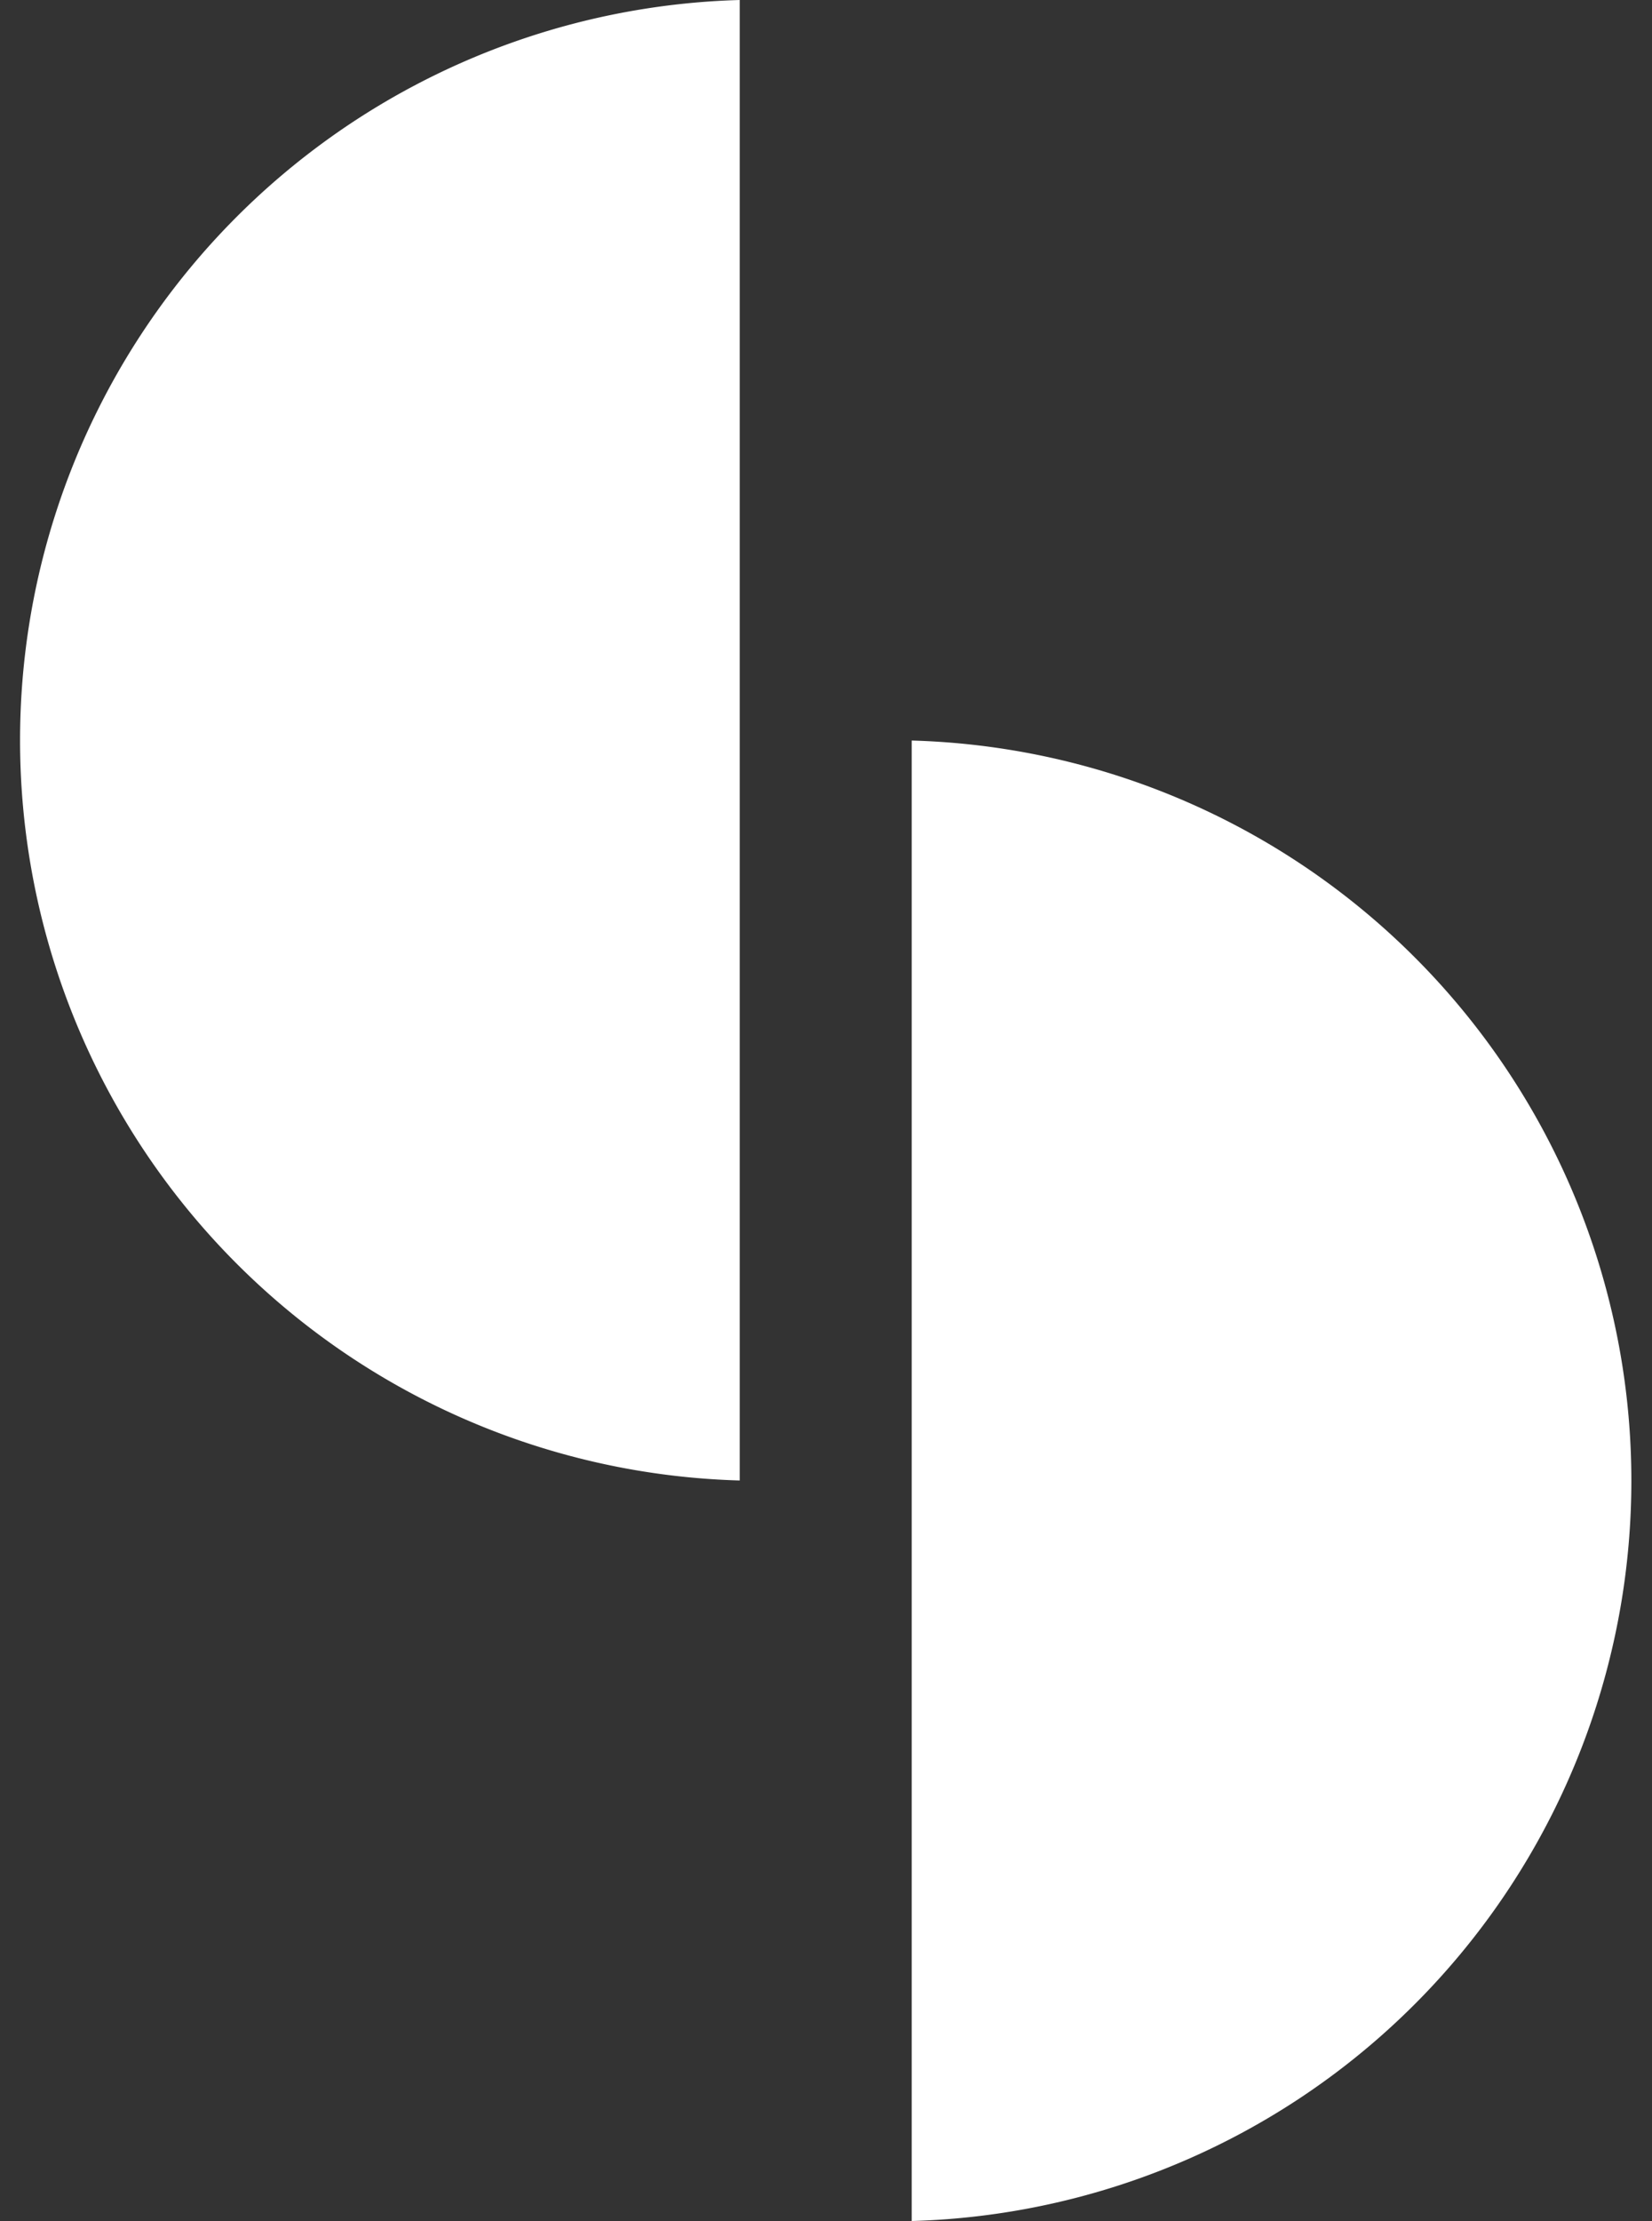
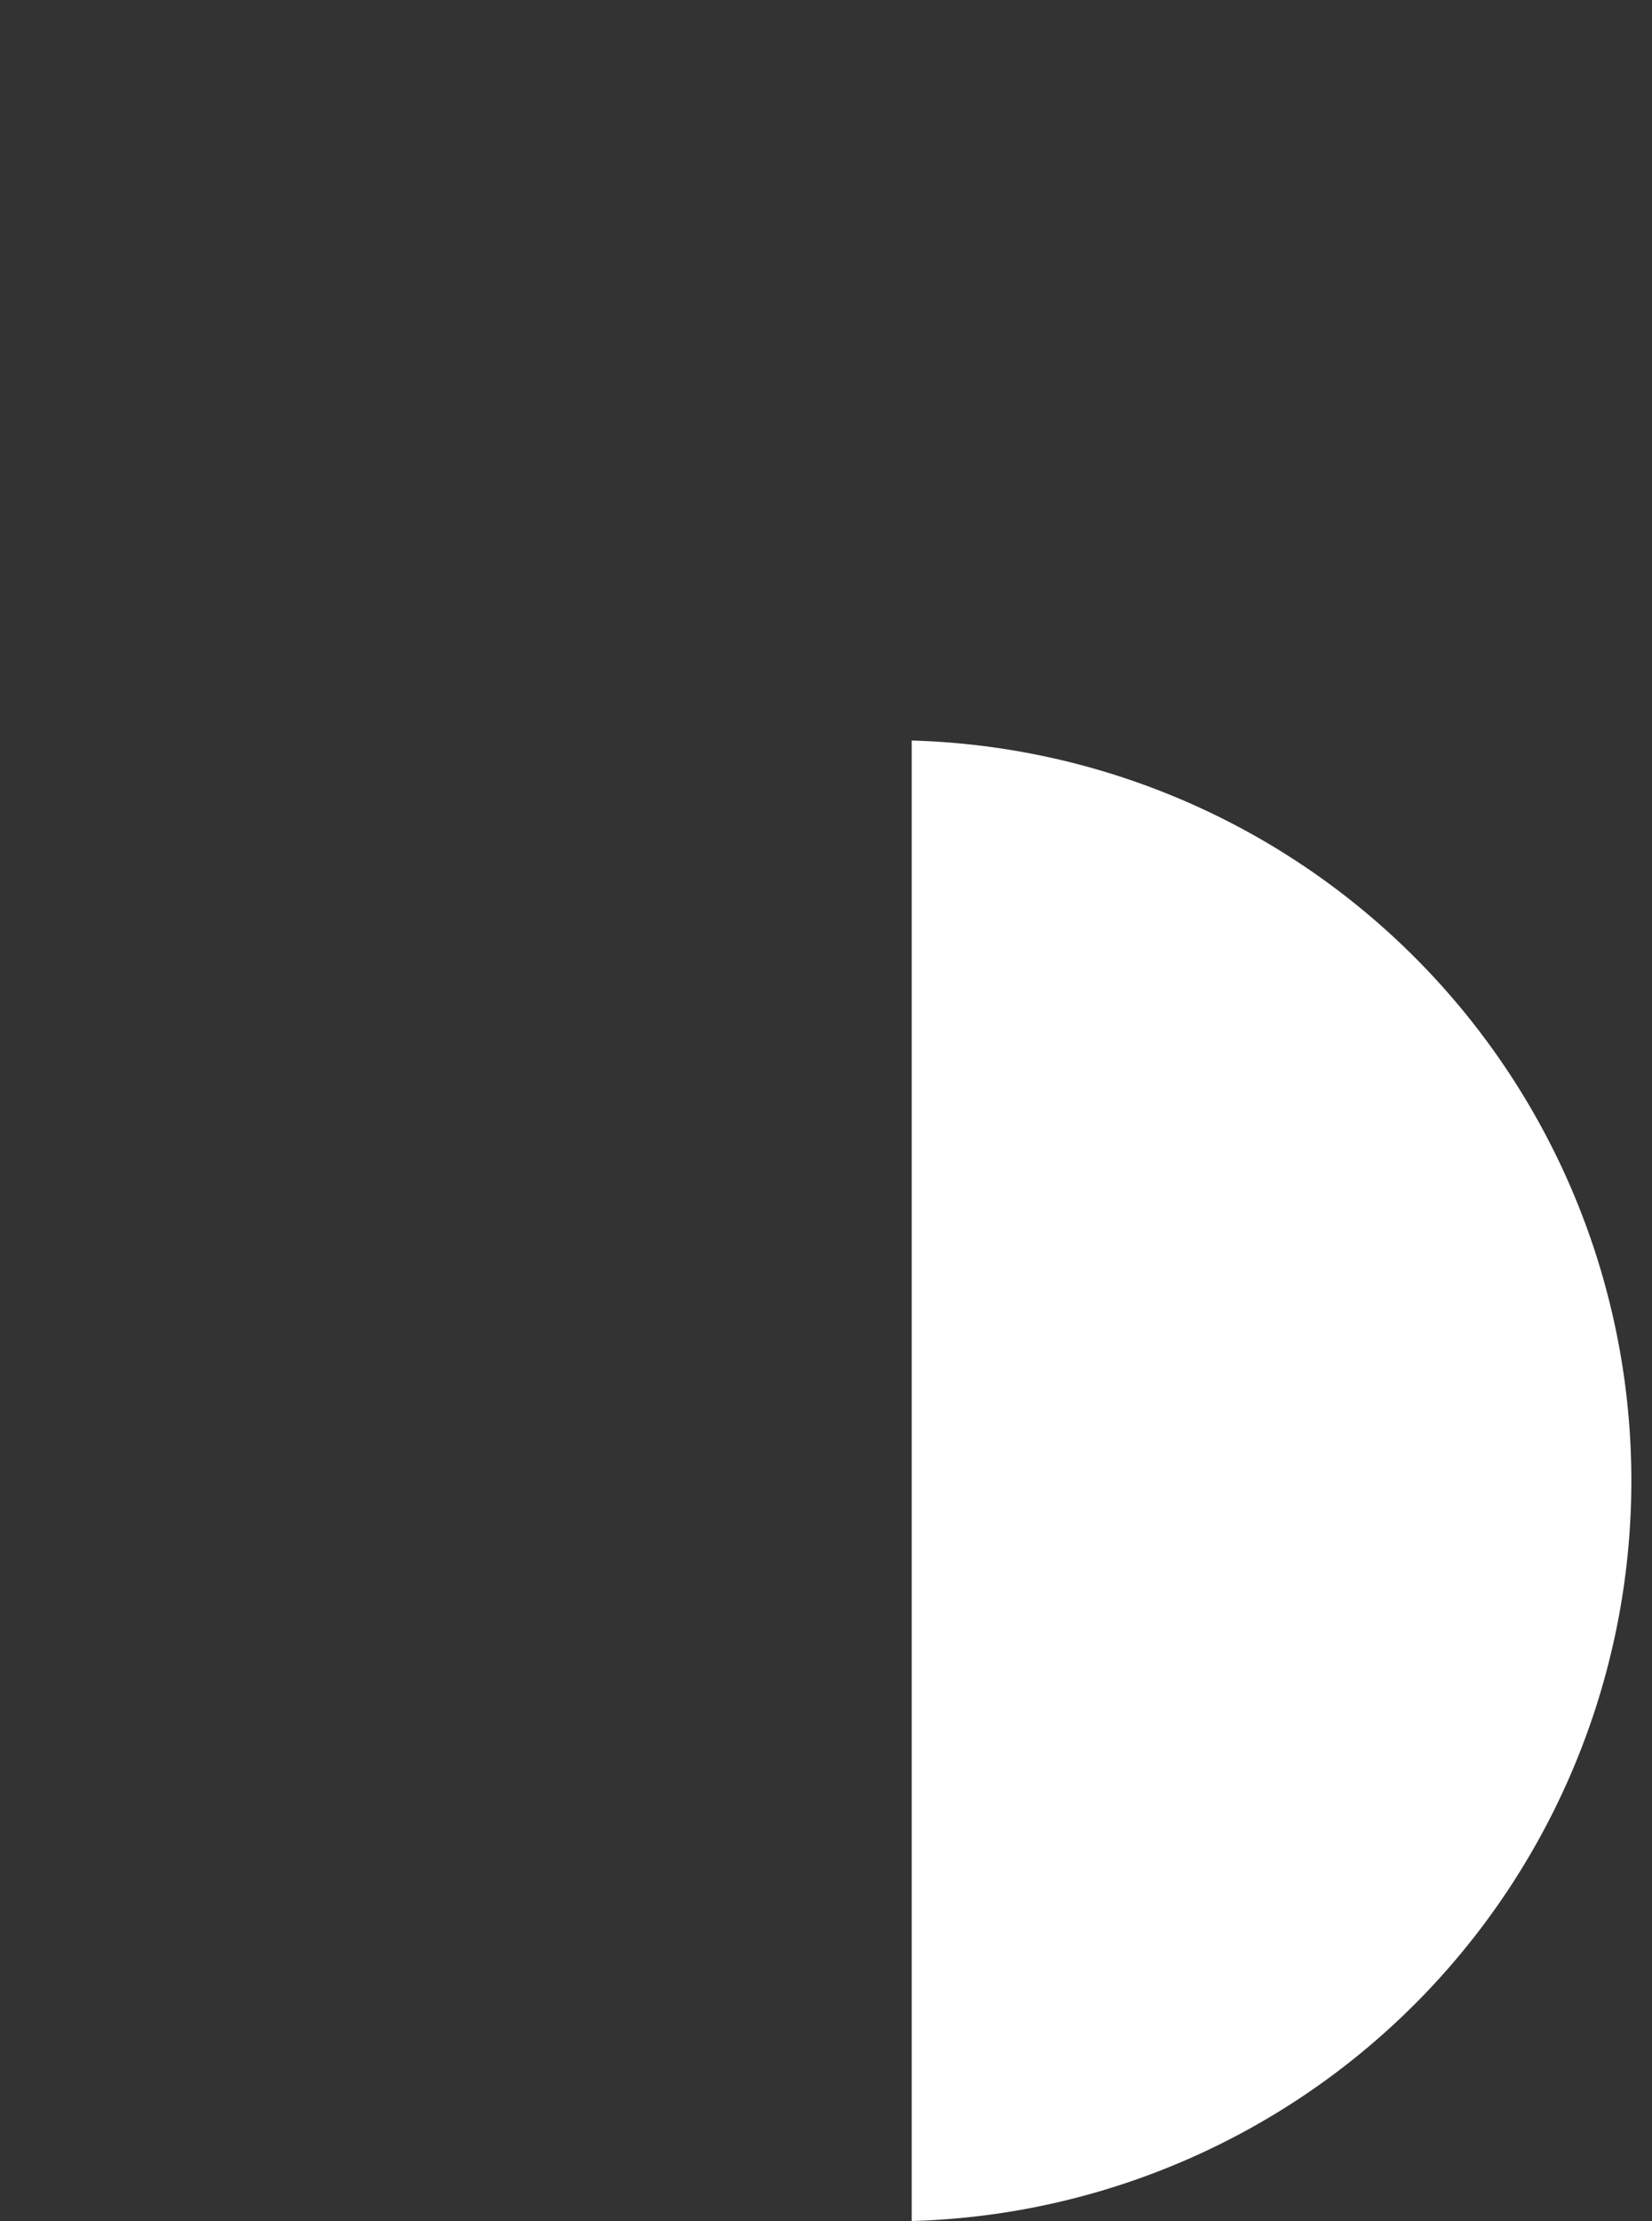
<svg xmlns="http://www.w3.org/2000/svg" id="Ebene_5_Kopie" data-name="Ebene 5 Kopie" viewBox="0 0 28.72 38.6">
  <rect x="0" y="0" width="28.72" height="38.6" fill="#333333" stroke="none" />
  <defs>
    <style>.cls-1{fill:#fff;}</style>
  </defs>
  <title>Logotype_weiss</title>
-   <path class="cls-1" d="M48.46,30.61a12.87,12.87,0,0,0,0,25.73" transform="translate(-35.6 -30.61)" />
  <path class="cls-1" d="M51.45,69.21a12.87,12.87,0,0,0,0-25.73" transform="translate(-35.6 -30.61)" />
</svg>